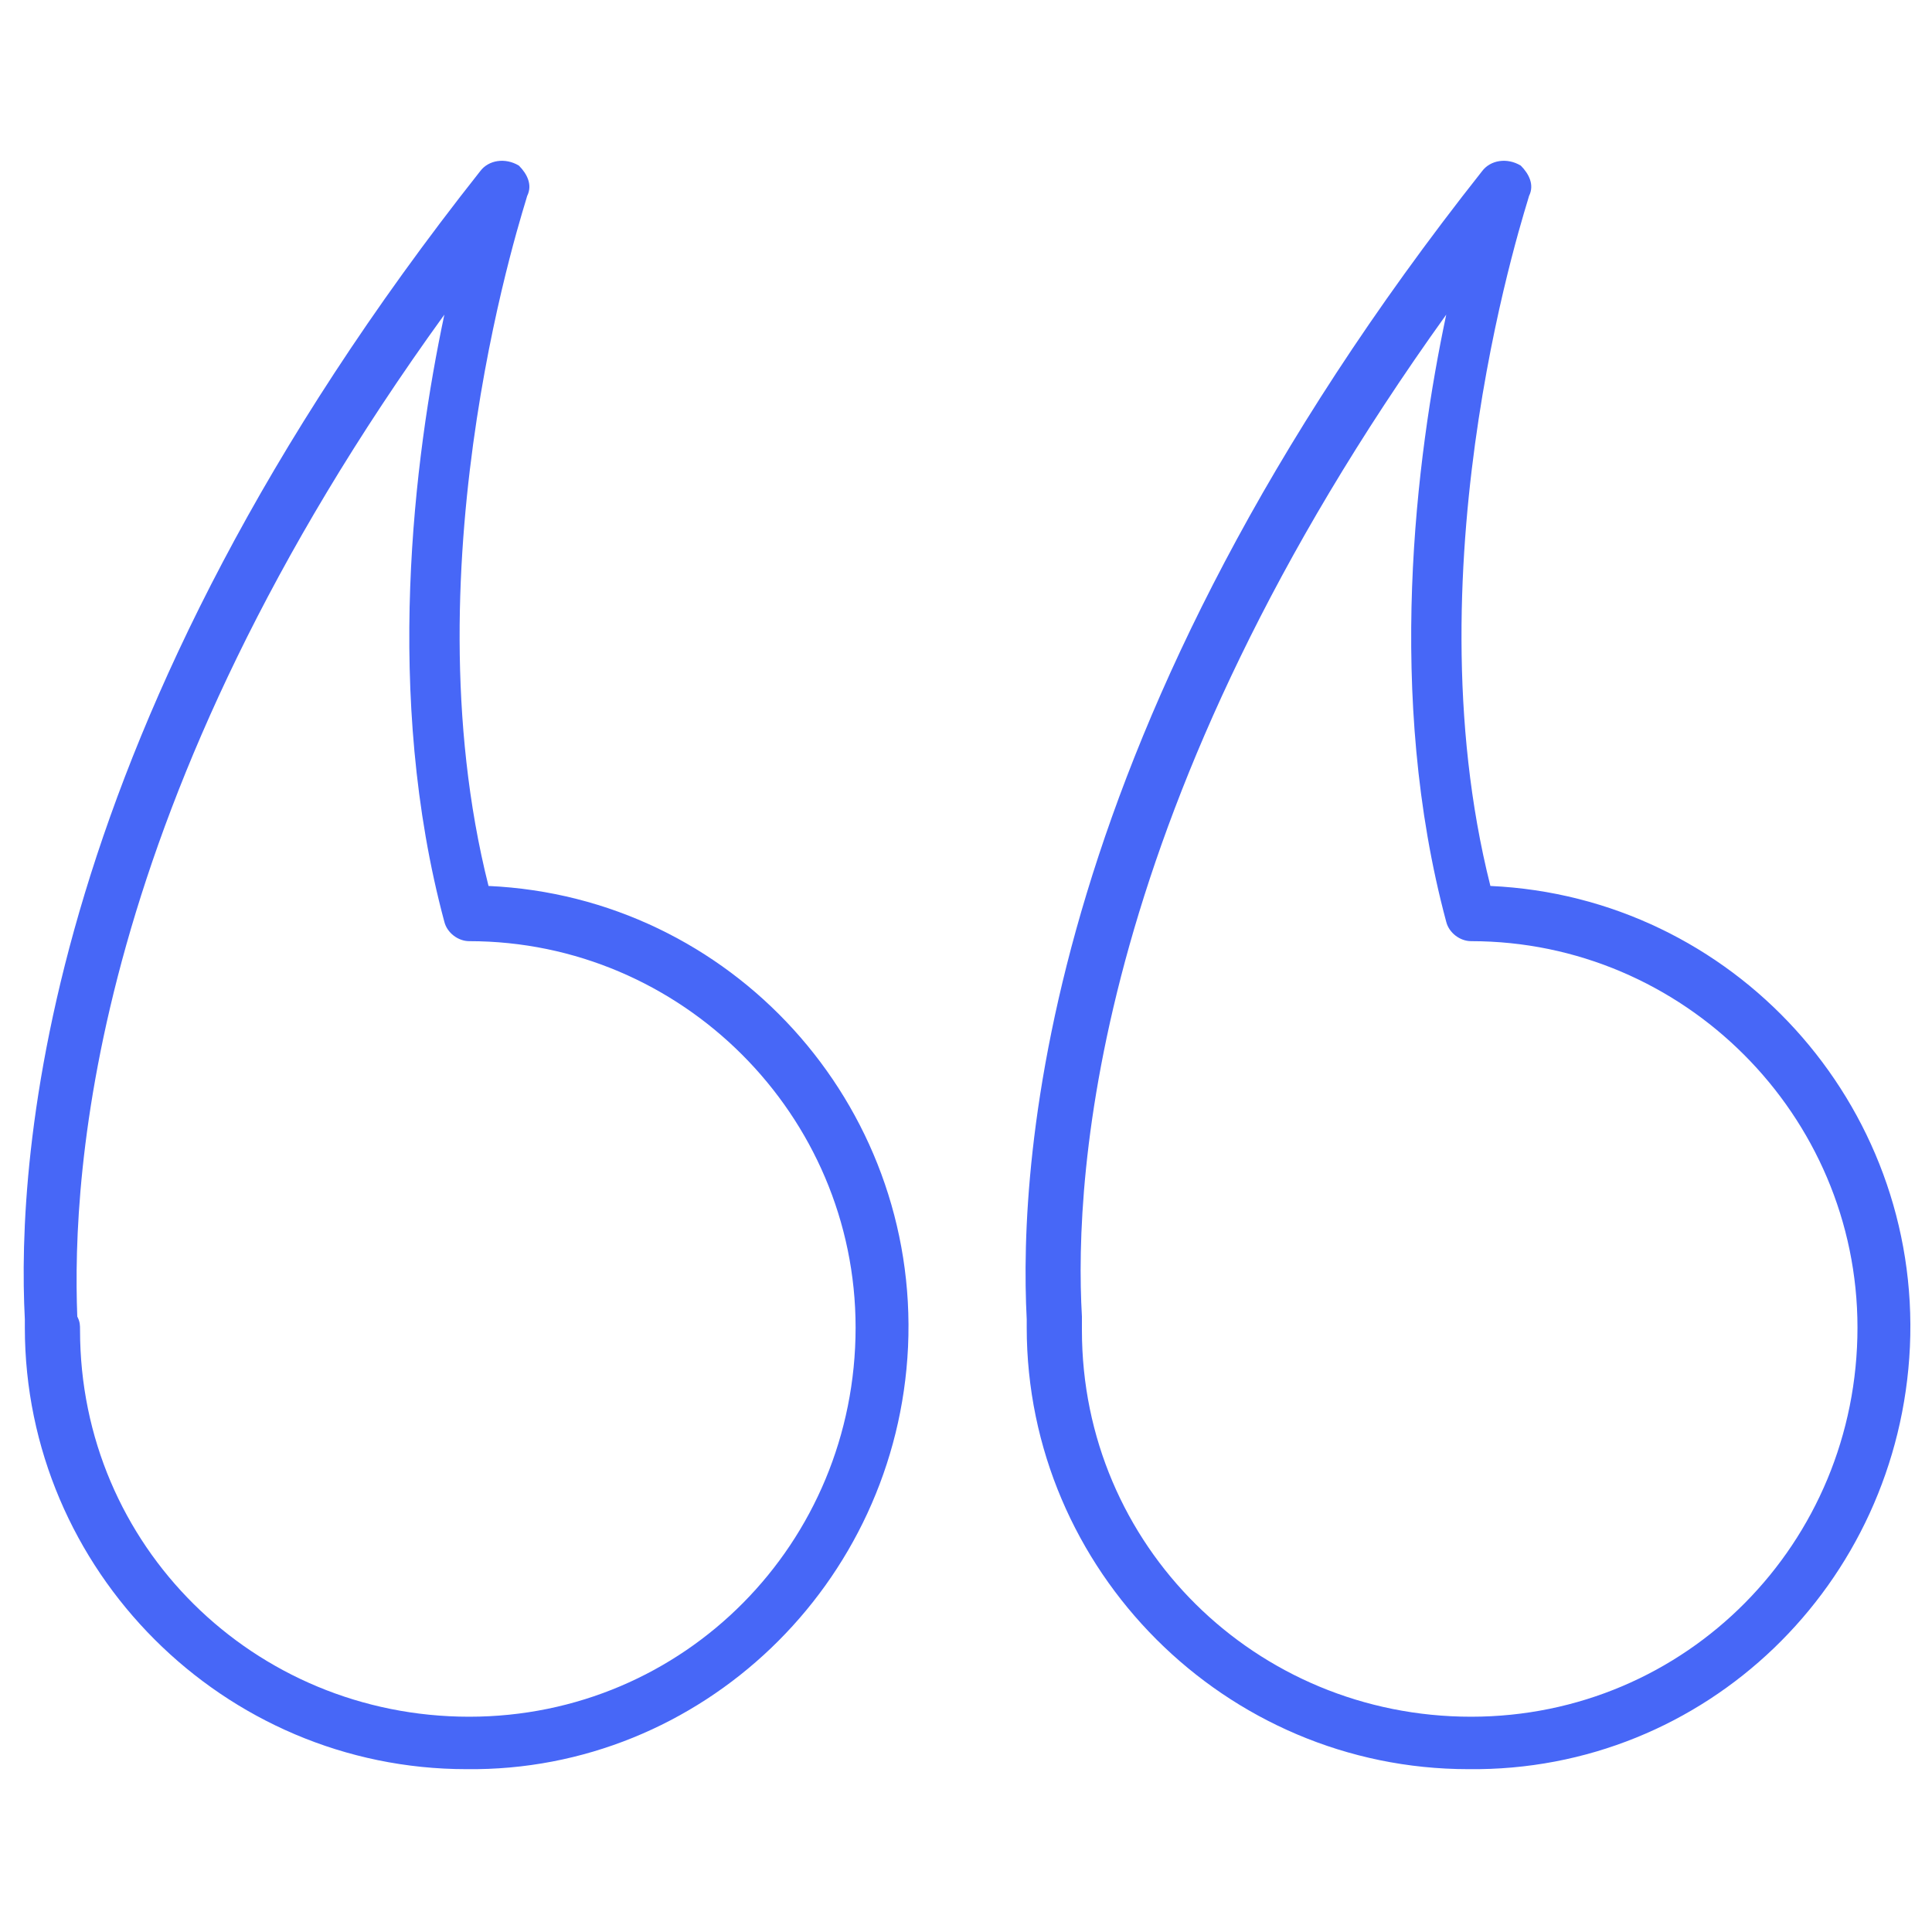
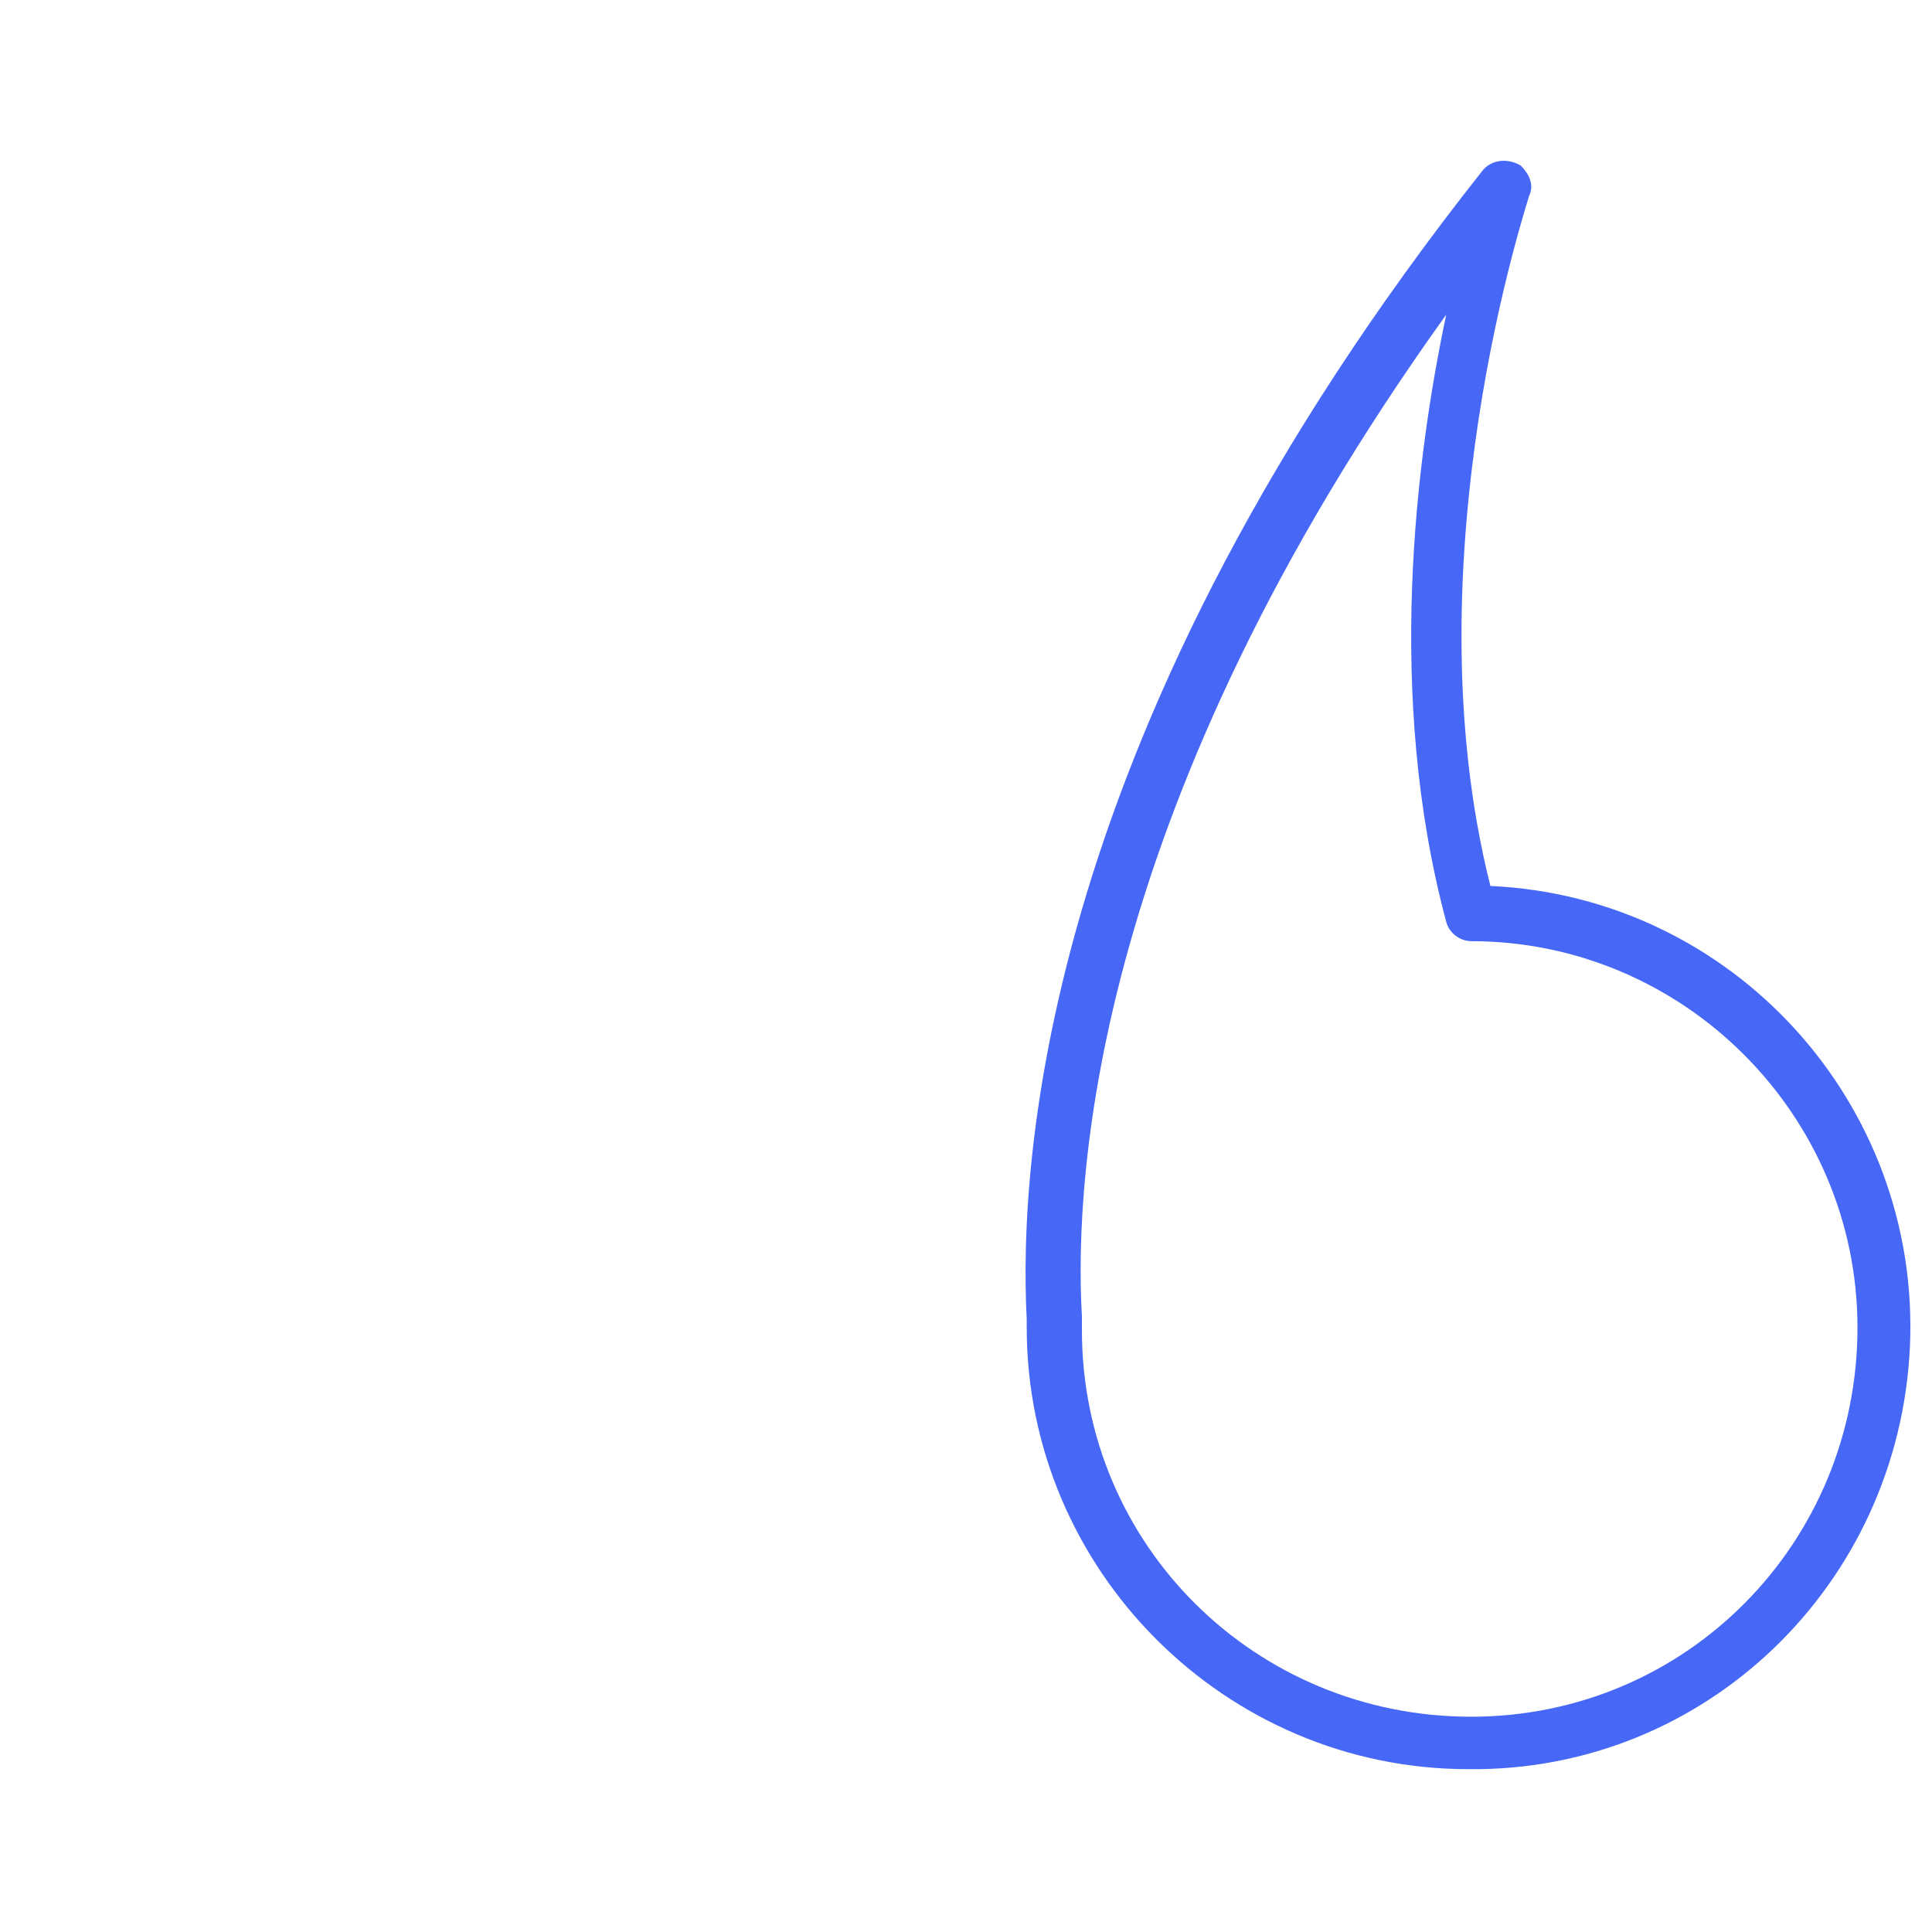
<svg xmlns="http://www.w3.org/2000/svg" id="Icons" x="0px" y="0px" viewBox="0 0 70 70" style="enable-background:new 0 0 70 70;" xml:space="preserve">
  <style type="text/css">	.st0{fill:#4767F7;}</style>
  <g>
-     <path class="st0" d="M16.9,64.1c-8.8,0-16-7.2-16-16c0,0,0-0.1,0-0.1c0-0.1,0-0.1,0-0.2C0.6,42,1.5,26.3,17.4,6.2  c0.3-0.4,0.9-0.5,1.4-0.2c0.3,0.3,0.5,0.7,0.3,1.1c0,0.1-4.4,13.1-1.4,25c8.8,0.4,15.6,7.9,15.2,16.7  C32.5,57.4,25.4,64.2,16.9,64.1L16.9,64.1z M2.9,48.2c0,7.8,6.3,14,14.1,14c7.8,0,14-6.3,14-14.1c0-7.7-6.3-14-14-14  c-0.4,0-0.8-0.3-0.9-0.7c-2.2-8.2-1.1-16.8,0-22C3.3,29.1,2.6,42.5,2.8,47.7C2.9,47.9,2.9,48,2.9,48.2L2.9,48.2z" />
    <path class="st0" d="M53.2,64.1c-8.8,0-16-7.2-16-16c0,0,0-0.1,0-0.1c0-0.1,0-0.1,0-0.2C36.9,42,37.8,26.3,53.7,6.2  c0.3-0.4,0.9-0.5,1.4-0.2c0.3,0.3,0.5,0.7,0.3,1.1c0,0.1-4.4,13.1-1.4,25c8.8,0.4,15.6,7.9,15.2,16.7  C68.8,57.4,61.8,64.2,53.2,64.1L53.2,64.1z M39.2,48.2c0,7.8,6.3,14,14.1,14c7.8,0,14-6.3,14-14.1c0-7.7-6.3-14-14-14  c-0.4,0-0.8-0.3-0.9-0.7c-2.2-8.2-1.1-16.8,0-22C39.7,29.1,38.9,42.5,39.2,47.7C39.2,47.9,39.2,48,39.2,48.2L39.2,48.2z" />
  </g>
</svg>